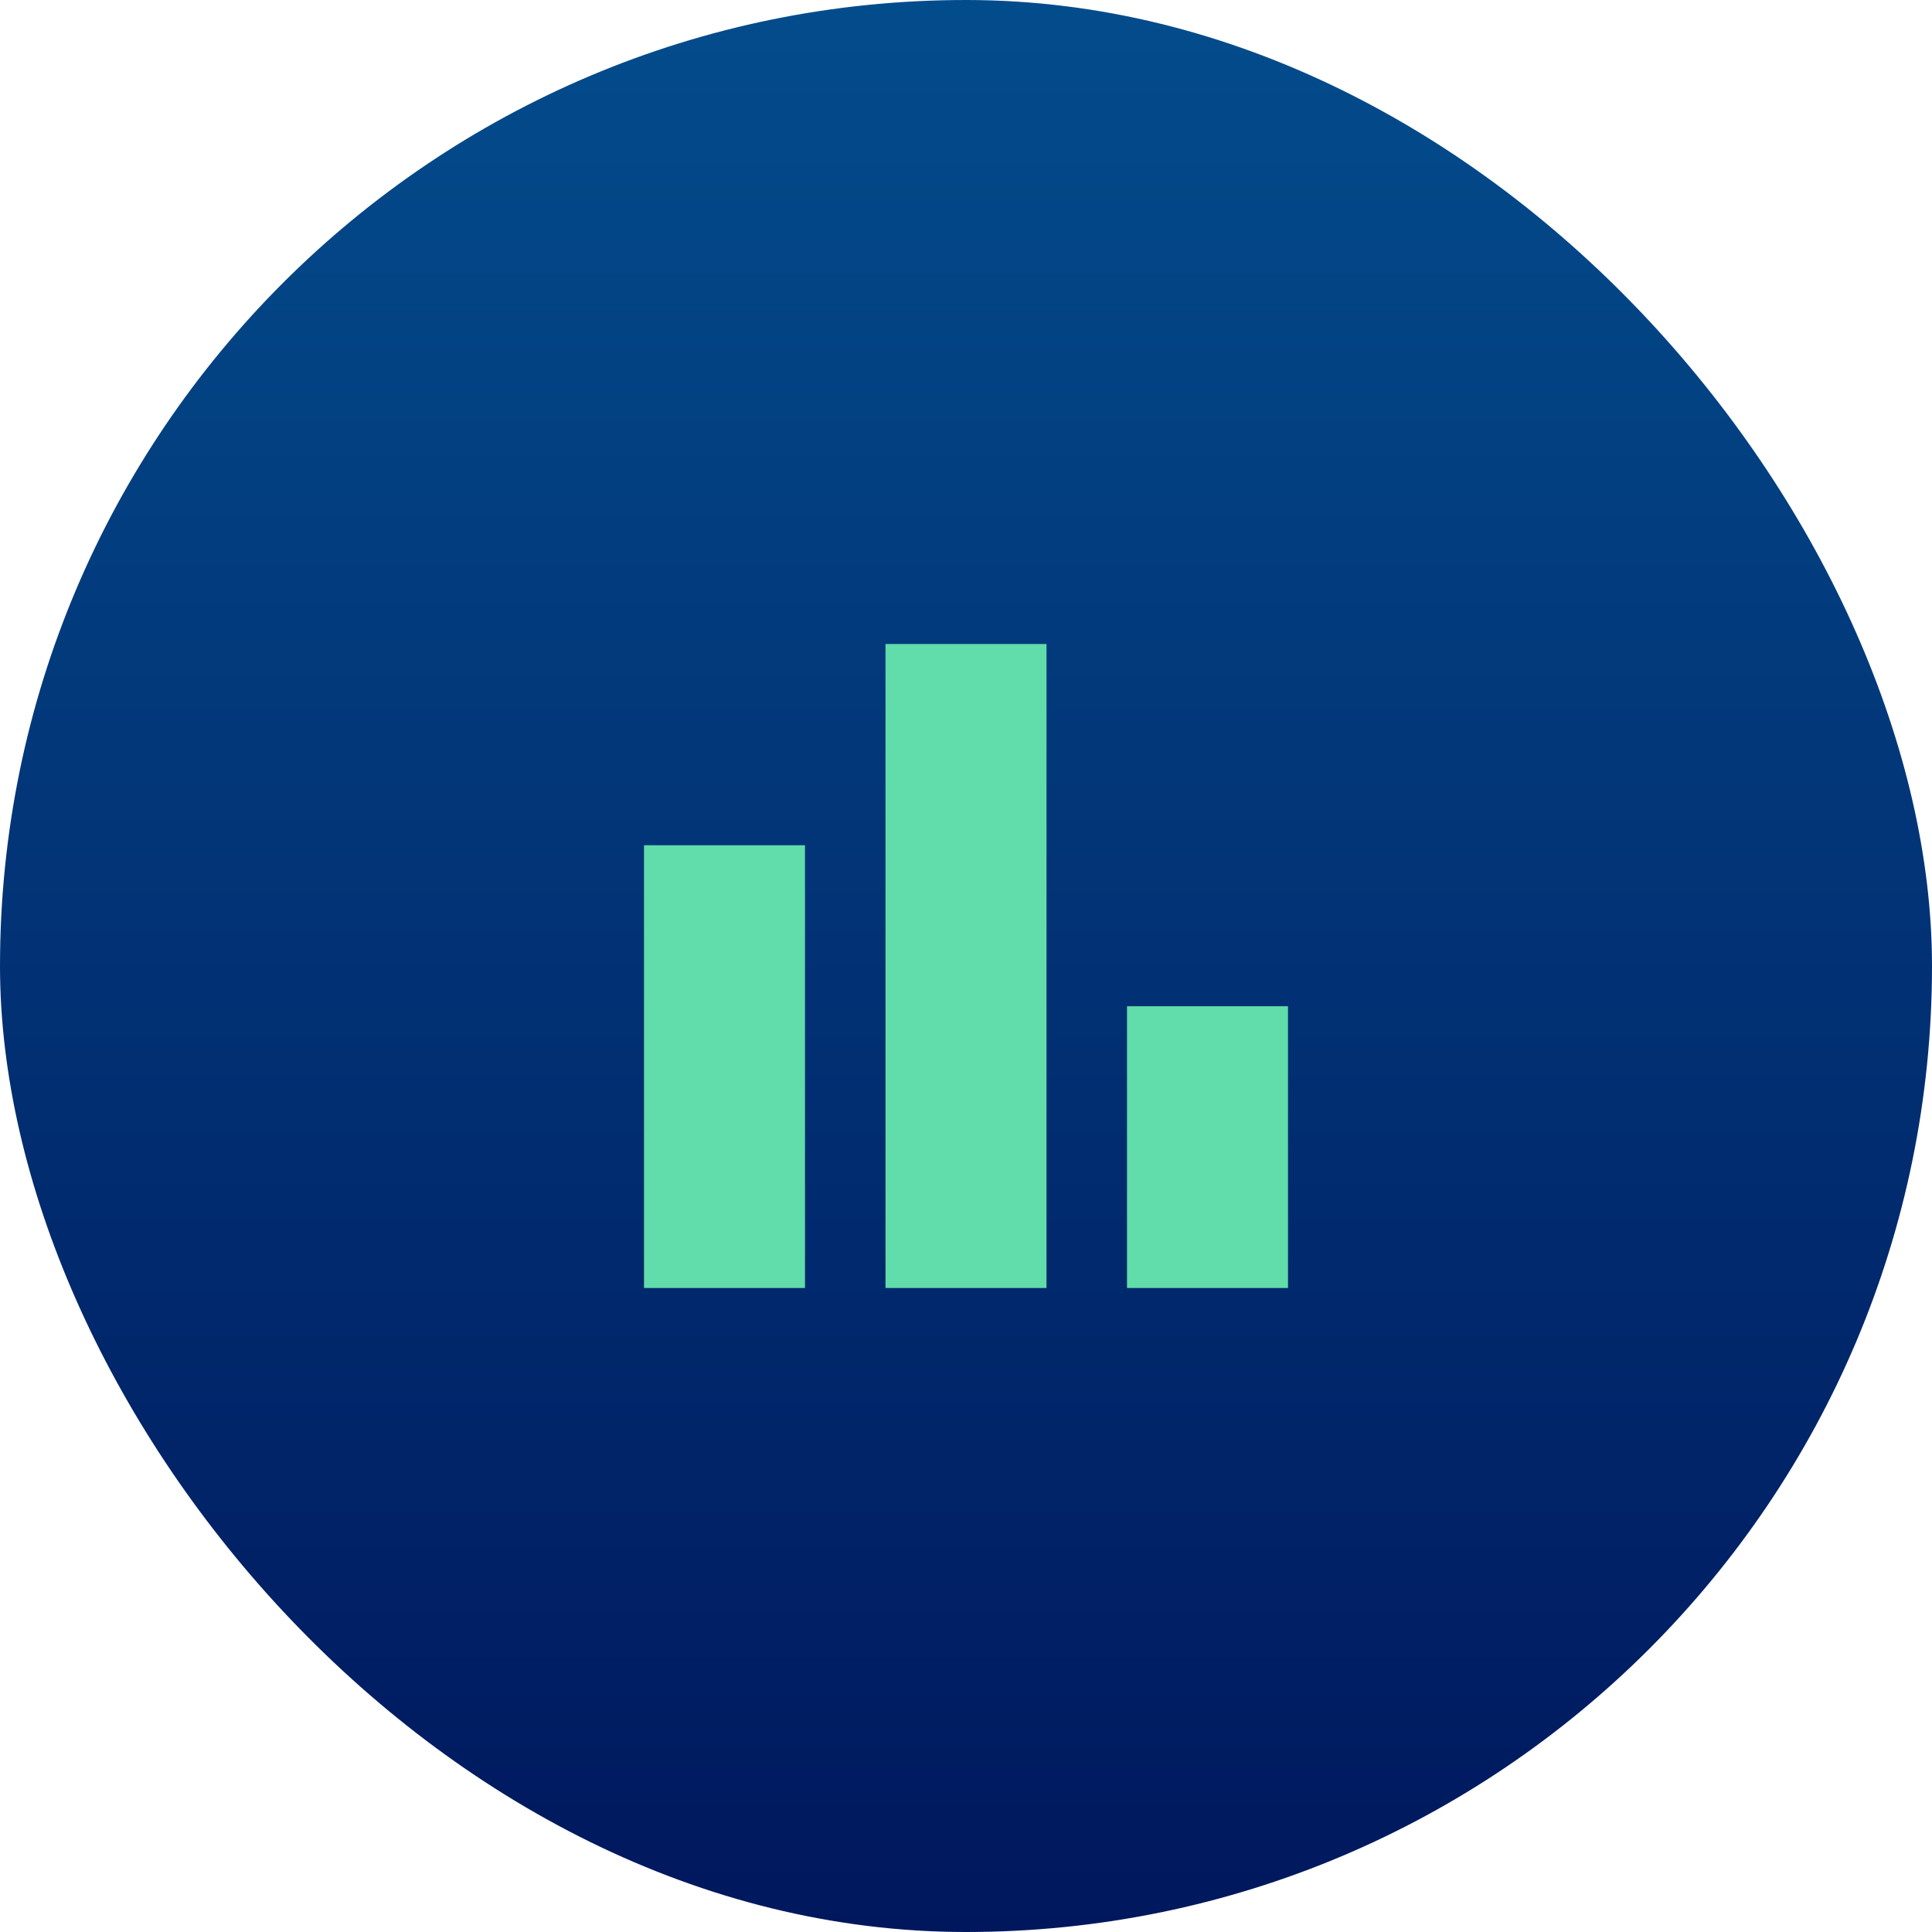
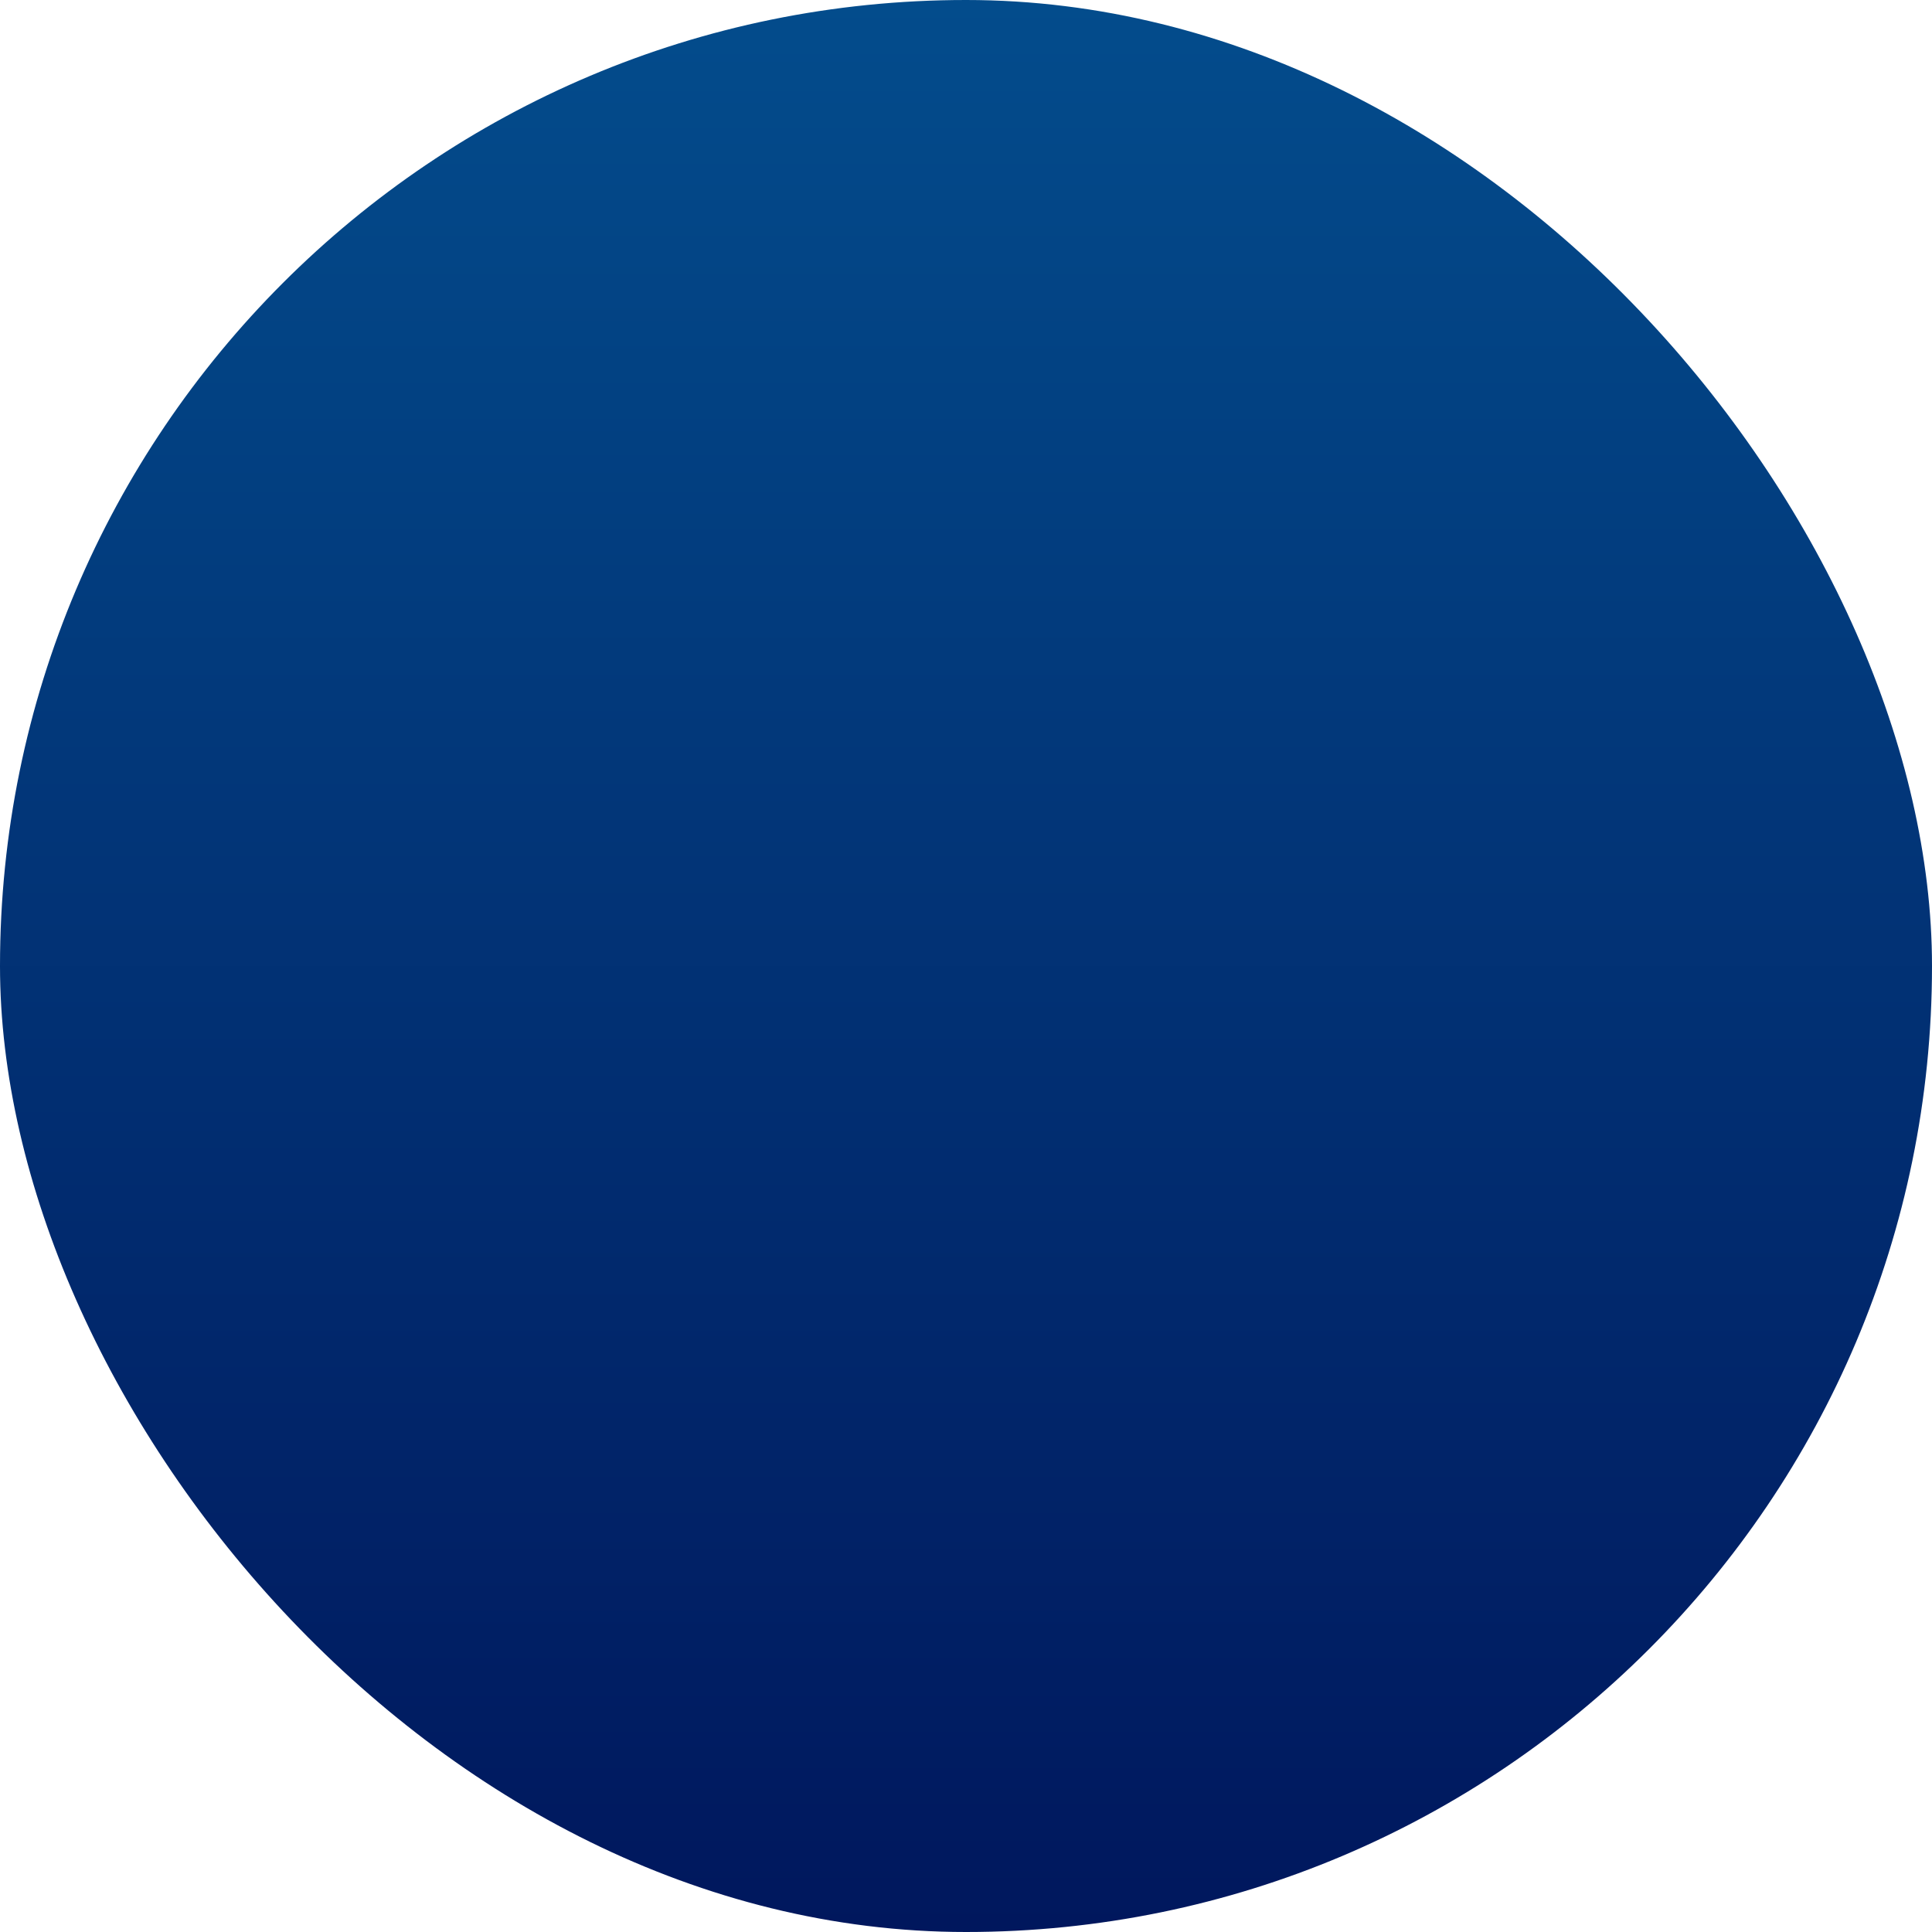
<svg xmlns="http://www.w3.org/2000/svg" width="48" height="48" viewBox="0 0 48 48" fill="none">
  <rect width="48" height="48" rx="24" fill="url(#paint0_linear_2194_304)" />
  <mask id="mask0_2194_304" style="mask-type:alpha" maskUnits="userSpaceOnUse" x="12" y="12" width="24" height="24">
-     <rect x="12" y="12" width="24" height="24" fill="#D9D9D9" />
-   </mask>
+     </mask>
  <g mask="url(#mask0_2194_304)">
-     <path d="M28 32V25H32V32H28ZM22 32V16H26V32H22ZM16 32V21H20V32H16Z" fill="#61DCAB" />
+     <path d="M28 32V25H32V32H28ZM22 32V16H26V32ZM16 32V21H20V32H16Z" fill="#61DCAB" />
  </g>
  <defs>
    <linearGradient id="paint0_linear_2194_304" x1="24" y1="0" x2="24" y2="48" gradientUnits="userSpaceOnUse">
      <stop stop-color="#034C8C" />
      <stop offset="1" stop-color="#00175D" />
    </linearGradient>
  </defs>
</svg>